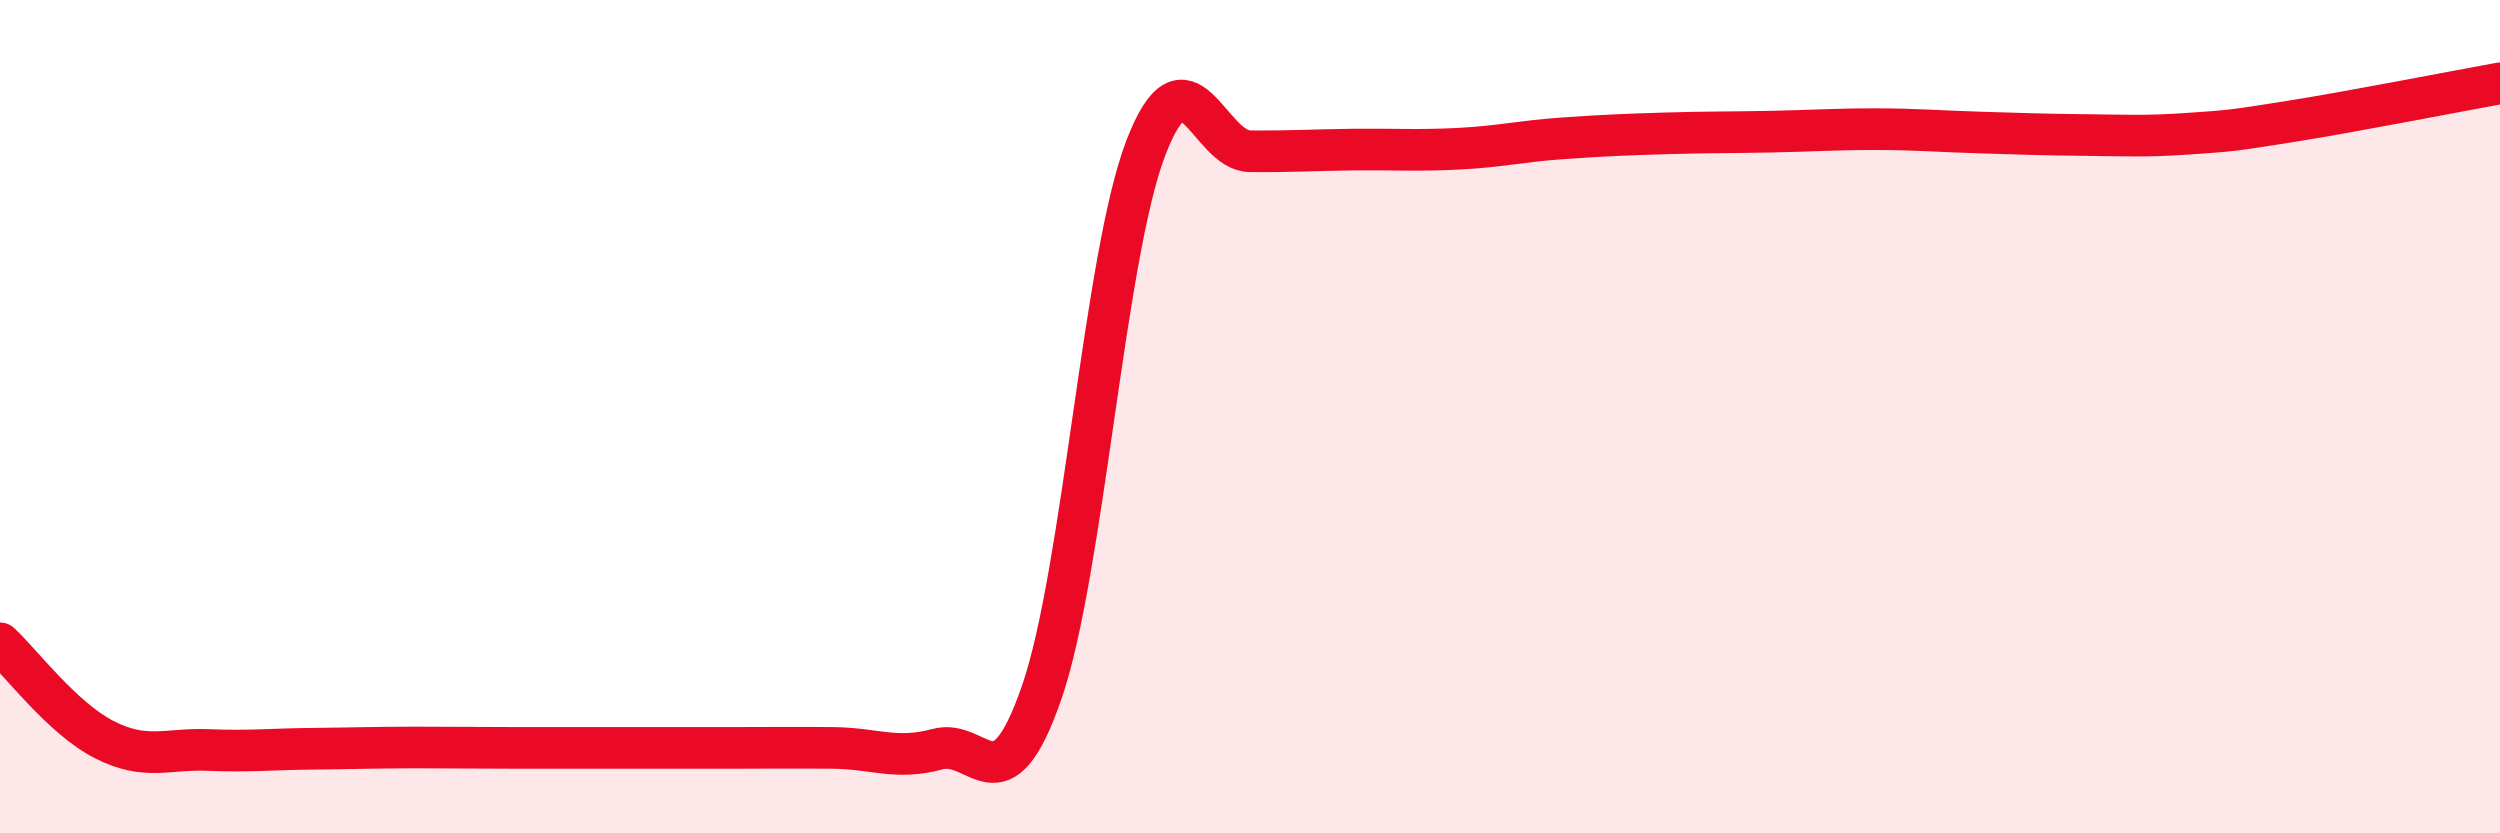
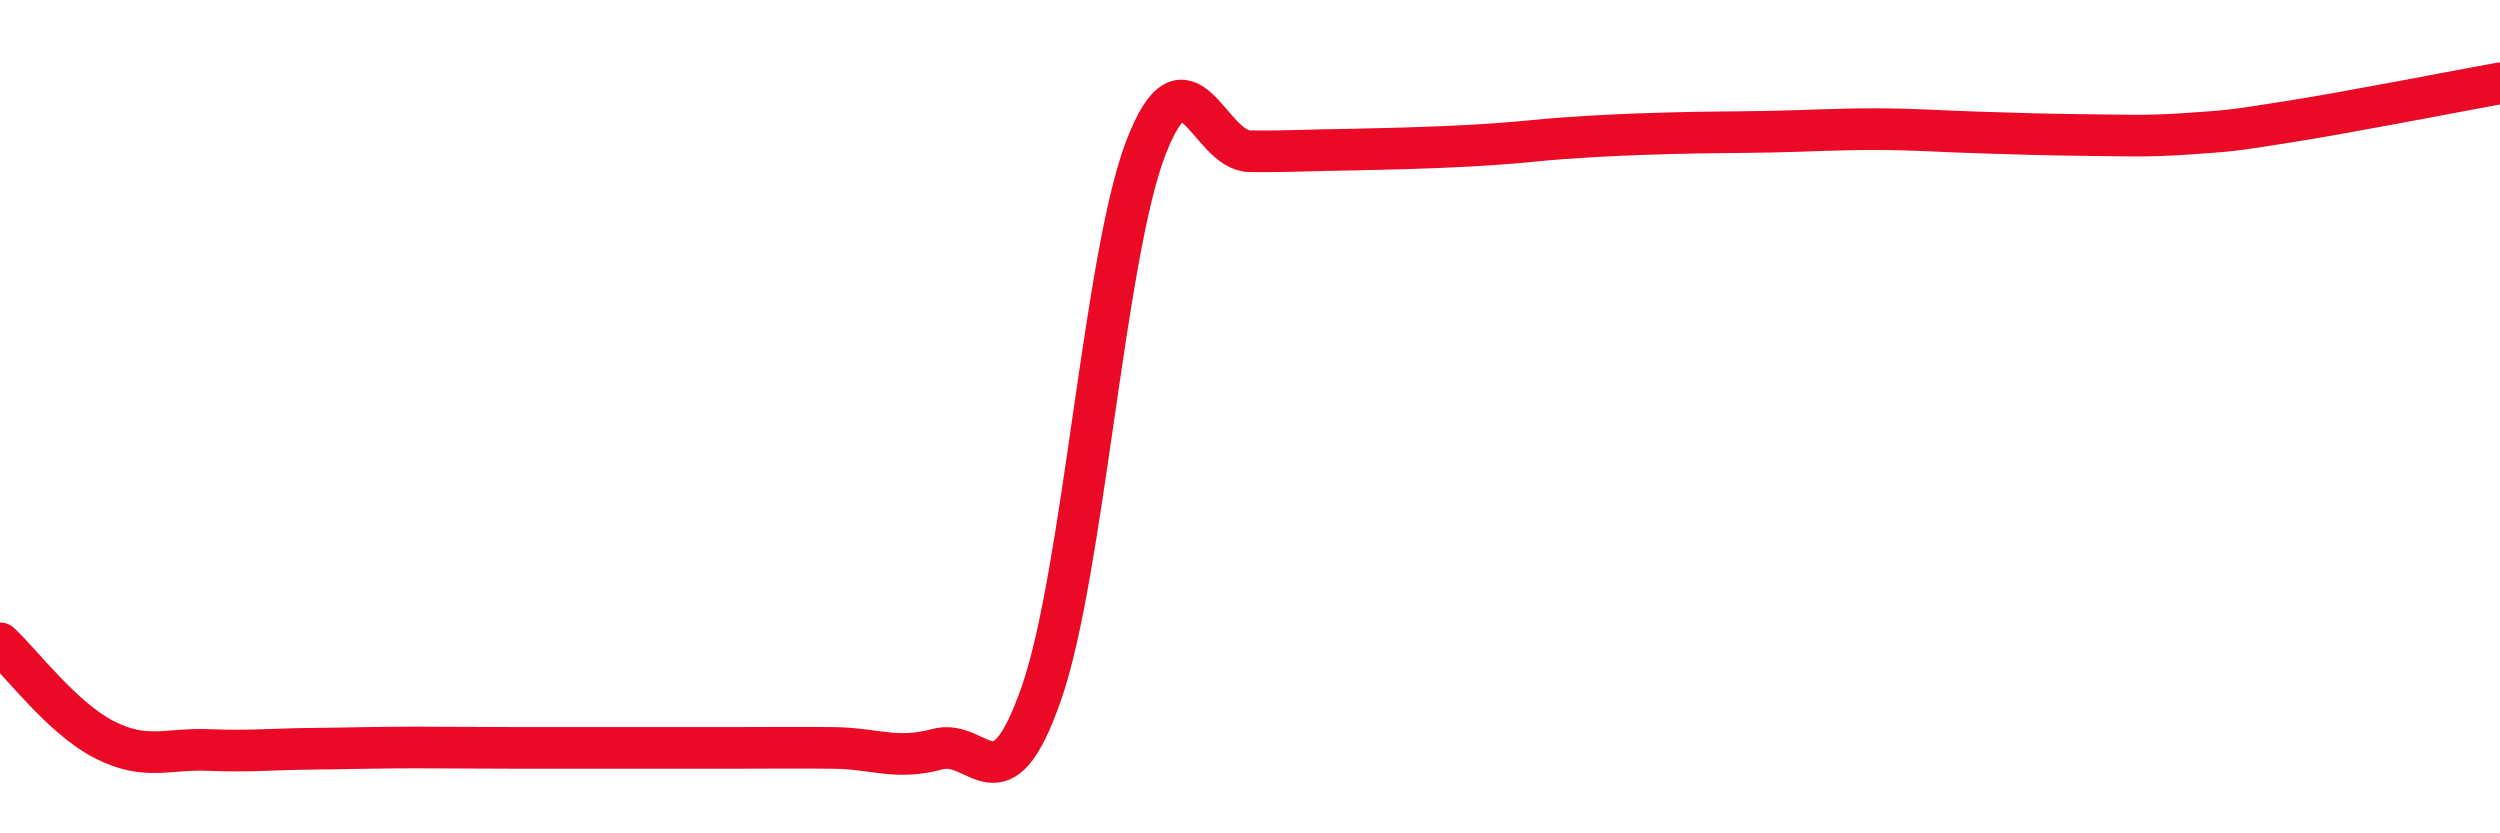
<svg xmlns="http://www.w3.org/2000/svg" width="60" height="20" viewBox="0 0 60 20">
-   <path d="M 0,15.44 C 0.5,15.9 1.5,17.24 2.5,17.75 C 3.5,18.26 4,17.96 5,18 C 6,18.04 6.5,17.98 7.5,17.97 C 8.5,17.96 9,17.94 10,17.94 C 11,17.94 11.5,17.95 12.5,17.95 C 13.5,17.95 14,17.95 15,17.95 C 16,17.95 16.5,17.95 17.5,17.95 C 18.5,17.95 19,17.94 20,17.95 C 21,17.96 21.5,18.25 22.5,17.98 C 23.5,17.71 24,19.51 25,16.62 C 26,13.73 26.5,6.15 27.5,3.55 C 28.5,0.95 29,3.62 30,3.63 C 31,3.64 31.5,3.6 32.5,3.59 C 33.5,3.58 34,3.62 35,3.57 C 36,3.52 36.5,3.39 37.5,3.32 C 38.5,3.25 39,3.23 40,3.2 C 41,3.17 41.5,3.18 42.5,3.16 C 43.5,3.14 44,3.1 45,3.1 C 46,3.1 46.5,3.15 47.5,3.18 C 48.5,3.21 49,3.23 50,3.24 C 51,3.25 51.5,3.28 52.5,3.21 C 53.5,3.14 53.5,3.15 55,2.91 C 56.5,2.67 59,2.18 60,2L60 20L0 20Z" fill="#EB0A25" opacity="0.1" stroke-linecap="round" stroke-linejoin="round" />
-   <path d="M 0,15.44 C 0.5,15.9 1.5,17.24 2.5,17.75 C 3.5,18.26 4,17.96 5,18 C 6,18.04 6.5,17.98 7.5,17.97 C 8.5,17.96 9,17.94 10,17.94 C 11,17.94 11.5,17.95 12.5,17.95 C 13.5,17.95 14,17.95 15,17.95 C 16,17.95 16.5,17.95 17.5,17.95 C 18.5,17.95 19,17.94 20,17.95 C 21,17.96 21.5,18.25 22.5,17.98 C 23.5,17.71 24,19.51 25,16.62 C 26,13.73 26.5,6.15 27.5,3.55 C 28.5,0.95 29,3.62 30,3.63 C 31,3.64 31.5,3.6 32.5,3.59 C 33.5,3.58 34,3.62 35,3.57 C 36,3.52 36.5,3.39 37.5,3.32 C 38.5,3.25 39,3.23 40,3.2 C 41,3.17 41.5,3.18 42.5,3.16 C 43.5,3.14 44,3.1 45,3.1 C 46,3.1 46.5,3.15 47.5,3.18 C 48.5,3.21 49,3.23 50,3.24 C 51,3.25 51.5,3.28 52.5,3.21 C 53.5,3.14 53.5,3.15 55,2.91 C 56.5,2.67 59,2.18 60,2" stroke="#EB0A25" stroke-width="1" fill="none" stroke-linecap="round" stroke-linejoin="round" />
+   <path d="M 0,15.44 C 0.5,15.9 1.5,17.24 2.5,17.75 C 3.5,18.26 4,17.96 5,18 C 6,18.04 6.5,17.98 7.5,17.97 C 8.5,17.96 9,17.94 10,17.94 C 11,17.94 11.5,17.95 12.5,17.95 C 13.5,17.95 14,17.95 15,17.95 C 16,17.95 16.5,17.95 17.5,17.95 C 18.5,17.95 19,17.94 20,17.95 C 21,17.96 21.5,18.25 22.5,17.98 C 23.5,17.71 24,19.51 25,16.62 C 26,13.73 26.5,6.15 27.5,3.55 C 28.5,0.95 29,3.62 30,3.63 C 31,3.64 31.5,3.6 32.5,3.59 C 36,3.52 36.5,3.39 37.5,3.32 C 38.5,3.25 39,3.23 40,3.2 C 41,3.17 41.5,3.18 42.5,3.16 C 43.5,3.14 44,3.1 45,3.1 C 46,3.1 46.5,3.15 47.5,3.18 C 48.5,3.21 49,3.23 50,3.24 C 51,3.25 51.5,3.28 52.5,3.21 C 53.5,3.14 53.5,3.15 55,2.91 C 56.5,2.67 59,2.18 60,2" stroke="#EB0A25" stroke-width="1" fill="none" stroke-linecap="round" stroke-linejoin="round" />
</svg>